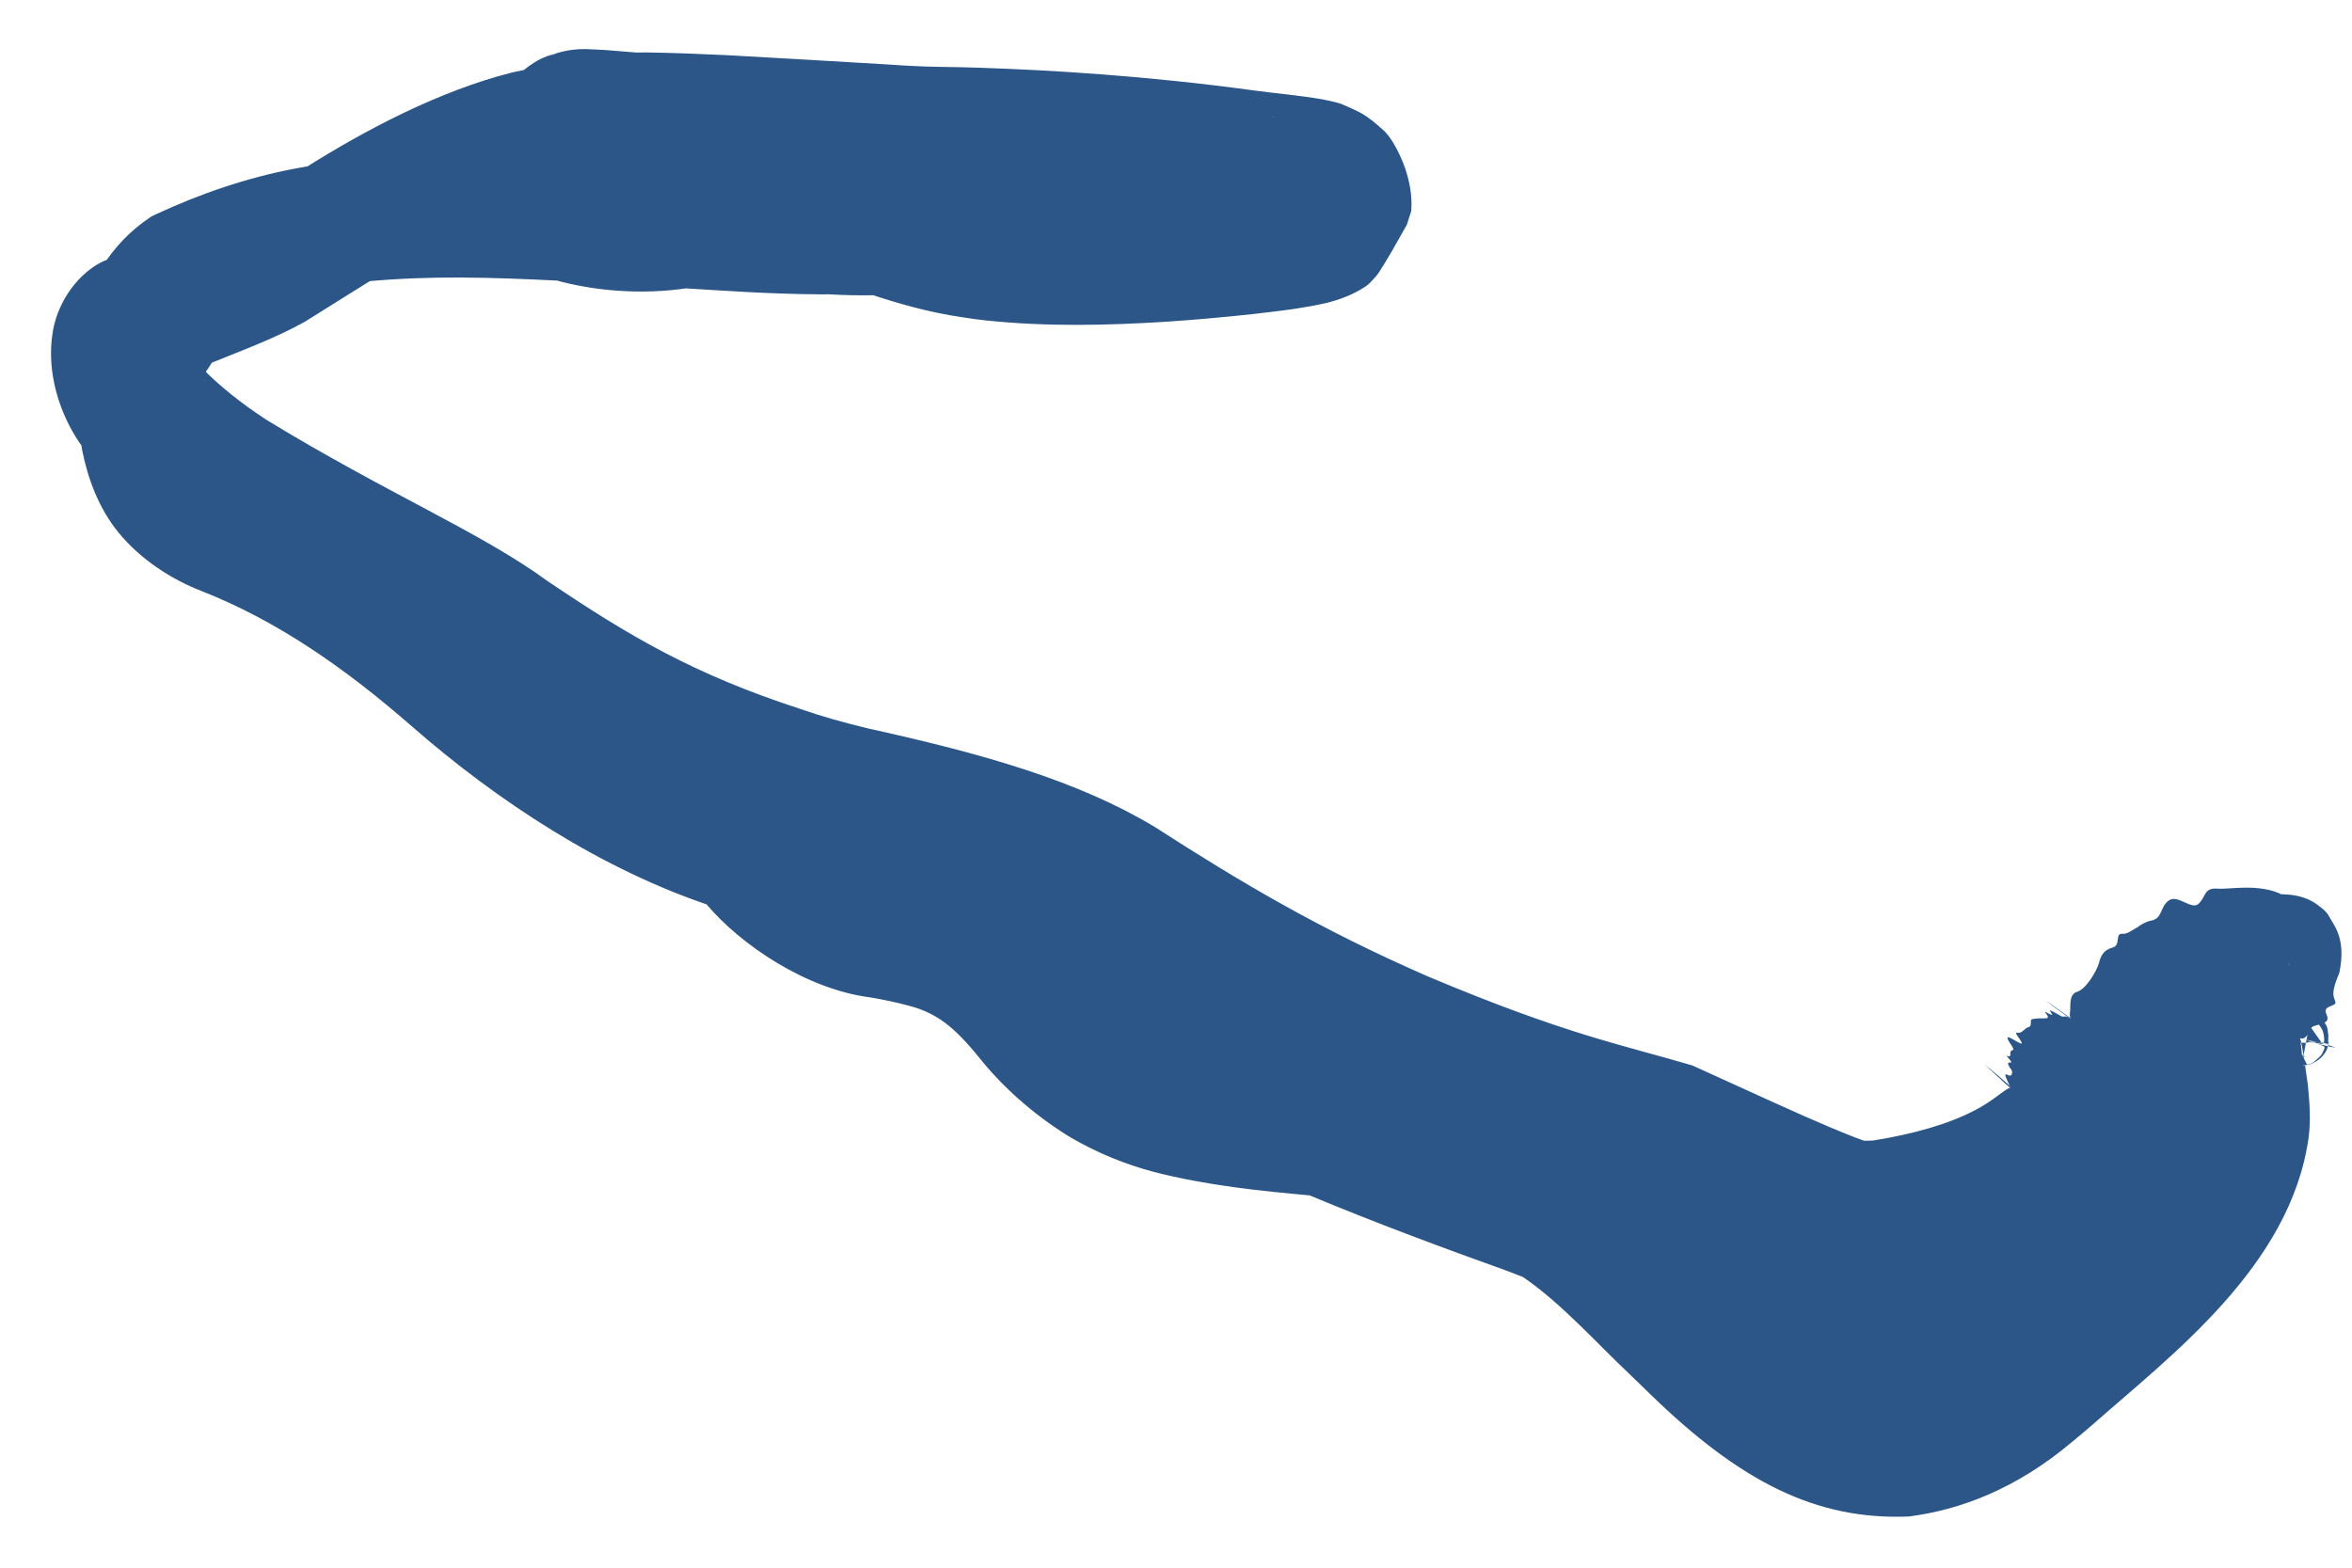
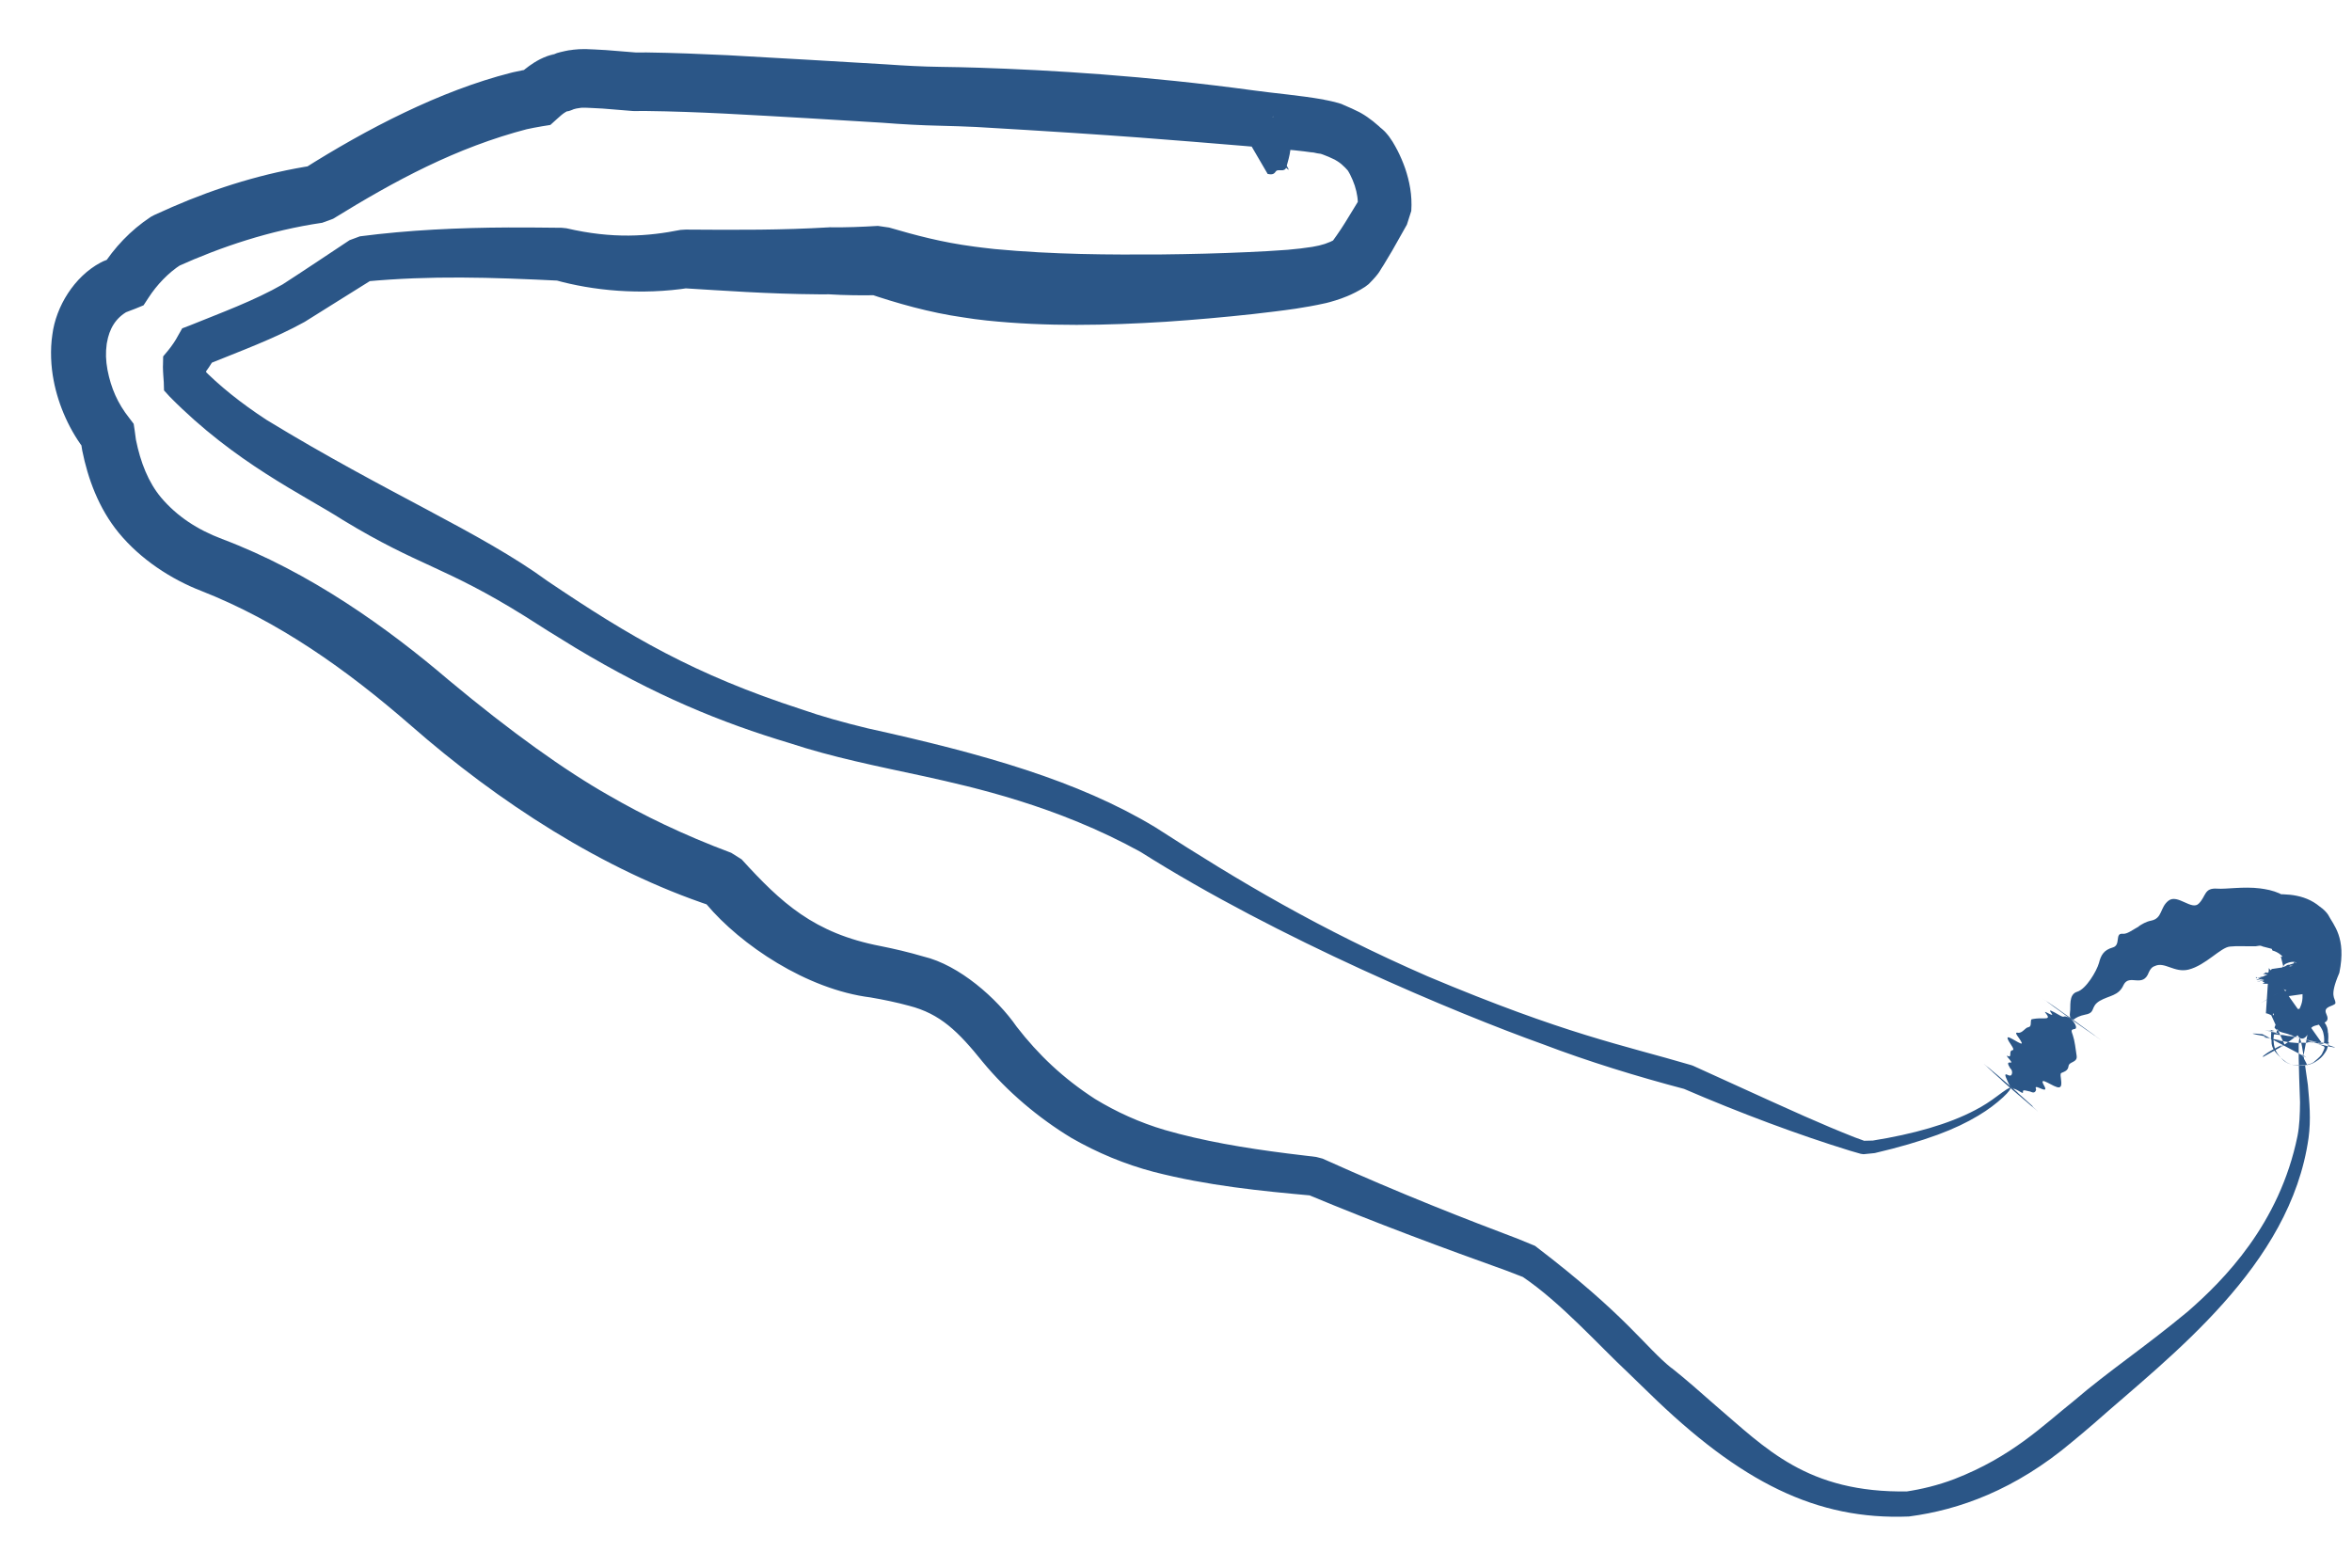
<svg xmlns="http://www.w3.org/2000/svg" width="30" height="20" viewBox="0 0 30 20" fill="none">
-   <path fill-rule="evenodd" clip-rule="evenodd" d="M29.186 13.294C29.178 13.284 29.172 13.272 29.164 13.261C29.173 13.255 29.183 13.251 29.192 13.244C29.189 13.26 29.188 13.278 29.186 13.294ZM29.218 12.2C29.256 12.256 29.281 12.316 29.284 12.389C29.289 12.471 29.284 12.556 29.277 12.643C29.269 12.621 29.256 12.598 29.24 12.57C29.239 12.568 29.238 12.566 29.236 12.565C29.236 12.536 29.233 12.508 29.234 12.48V12.43C29.239 12.438 29.251 12.456 29.2 12.308C29.202 12.306 29.195 12.291 29.177 12.274C29.194 12.253 29.209 12.228 29.218 12.2ZM16.47 1.676C16.492 1.696 16.427 1.73 16.375 1.76C16.296 1.801 16.196 1.841 16.068 1.879C16.249 1.704 16.348 1.703 16.363 1.689C16.446 1.665 16.461 1.673 16.47 1.676Z" fill="#2B5687" />
-   <path fill-rule="evenodd" clip-rule="evenodd" d="M17.594 2.658C17.623 2.299 17.381 1.928 17.362 1.946C17.278 1.856 17.211 1.814 17.16 1.782C16.884 1.641 16.891 1.677 16.808 1.652C16.441 1.586 16.166 1.563 15.936 1.527C14.849 1.364 13.46 1.219 11.989 1.206C11.759 1.204 11.521 1.193 11.278 1.177C10.591 1.14 9.944 1.104 9.258 1.071C8.918 1.056 8.576 1.044 8.239 1.041C8.192 1.04 8.145 1.042 8.098 1.042C7.963 1.031 7.832 1.02 7.705 1.012C7.651 1.009 7.621 1.007 7.568 1.004C7.543 1.003 7.533 1.002 7.5 1.001C7.487 1.001 7.476 1 7.463 1C7.448 1 7.438 0.999 7.402 1.001C7.392 1.002 7.379 1.003 7.356 1.006C7.343 1.008 7.316 1.007 7.202 1.038C7.144 1.072 7.077 1.035 6.852 1.243C6.777 1.256 6.702 1.271 6.626 1.288C5.913 1.507 5.451 1.618 4.056 2.477C3.467 2.565 2.832 2.742 2.116 3.068C1.934 3.184 1.74 3.371 1.592 3.603C1.548 3.621 1.501 3.637 1.455 3.657C1.127 3.841 1.04 4.15 1.014 4.322C0.987 4.507 1.003 4.652 1.028 4.789C1.083 5.059 1.181 5.299 1.376 5.546C1.383 5.59 1.386 5.636 1.395 5.681C1.456 5.978 1.562 6.296 1.79 6.573C2.071 6.904 2.386 7.079 2.701 7.204C3.846 7.663 4.603 8.222 5.481 8.971C6.305 9.65 7.326 10.549 9.199 11.231C9.663 11.681 9.964 12.172 11.168 12.415C11.361 12.452 11.53 12.492 11.679 12.534C12.69 12.838 12.516 13.469 13.807 14.289C14.082 14.451 14.41 14.603 14.782 14.706C15.472 14.894 16.16 14.967 16.76 15.03C17.472 15.341 18.287 15.667 19.268 16.035C19.343 16.065 19.419 16.096 19.492 16.126C19.723 16.213 20.467 17.012 21.124 17.666C21.838 18.285 22.615 19.301 24.343 19.254C25.448 19.098 26.062 18.571 26.635 18.072C27.542 17.246 29.111 16.118 29.383 14.506C29.441 14.195 29.383 13.609 29.338 13.245C29.392 13.031 29.439 12.841 29.484 12.702C29.523 12.585 29.549 12.479 29.561 12.376C29.59 12.178 29.45 11.956 29.338 11.859C29.255 11.765 29.112 11.745 29.009 11.758C29.006 11.756 29.003 11.754 28.999 11.752C28.94 11.726 28.889 11.713 28.833 11.706C28.819 11.704 28.805 11.703 28.792 11.702C28.34 11.658 27.872 11.901 27.389 12.098C26.946 12.255 26.632 12.697 26.421 12.995L26.416 13.002C26.334 13.115 26.245 13.222 26.152 13.323C26.048 13.438 25.919 13.571 25.777 13.742C25.766 13.755 25.753 13.767 25.741 13.781C25.713 13.81 25.682 13.838 25.654 13.869L25.644 13.881C25.522 13.996 25.37 14.11 25.211 14.195C24.815 14.413 24.341 14.537 23.902 14.625C23.855 14.628 23.809 14.63 23.763 14.634C23.719 14.618 23.674 14.605 23.63 14.59C22.952 14.353 22.251 14.062 21.532 13.74C18.866 12.996 16.862 12.168 14.61 10.762C12.973 9.839 11.466 9.728 10.143 9.263C9.053 8.92 7.907 8.398 6.81 7.679C5.217 6.626 3.439 6.002 2.378 4.864C2.375 4.803 2.369 4.739 2.369 4.676C2.369 4.669 2.37 4.662 2.37 4.655C2.436 4.575 2.487 4.501 2.528 4.426C2.927 4.269 3.389 4.104 3.76 3.893C4.093 3.683 4.375 3.492 4.631 3.325C5.425 3.224 6.308 3.2 7.162 3.208C7.57 3.295 8.013 3.371 8.733 3.25C9.486 3.279 10.139 3.31 10.58 3.299H10.585C10.791 3.312 11 3.312 11.209 3.307C11.526 3.411 11.875 3.523 12.354 3.595C12.441 3.609 12.538 3.622 12.635 3.632C13.332 3.708 14.101 3.701 14.844 3.66C15.217 3.639 15.582 3.61 15.936 3.574C16.113 3.556 16.285 3.538 16.47 3.514C16.562 3.5 16.649 3.489 16.808 3.456C16.848 3.446 16.902 3.437 17.018 3.392C17.037 3.384 17.104 3.359 17.186 3.307C17.263 3.24 17.465 2.875 17.594 2.658ZM29.164 13.261C29.172 13.272 29.178 13.284 29.186 13.294C29.188 13.278 29.189 13.26 29.192 13.244C29.183 13.251 29.173 13.255 29.164 13.261ZM29.284 12.389C29.281 12.316 29.256 12.256 29.218 12.2C29.209 12.228 29.194 12.253 29.177 12.274C29.195 12.291 29.202 12.306 29.2 12.308C29.251 12.455 29.239 12.438 29.234 12.43V12.48C29.233 12.508 29.236 12.536 29.236 12.565L29.24 12.57C29.256 12.598 29.269 12.621 29.277 12.643C29.284 12.556 29.289 12.471 29.284 12.389ZM16.375 1.76C16.427 1.73 16.492 1.696 16.47 1.676C16.461 1.673 16.446 1.665 16.363 1.689C16.348 1.703 16.249 1.704 16.068 1.879C16.196 1.841 16.296 1.801 16.375 1.76Z" fill="#2B5687" />
  <path d="M17.062 2.059C17.095 2.08 17.126 2.106 17.157 2.138L17.344 2.34L17.552 2.152C17.459 2.246 17.305 2.225 17.288 2.215C17.253 2.205 17.233 2.193 17.219 2.185C17.198 2.171 17.191 2.164 17.184 2.158C17.175 2.149 17.171 2.145 17.17 2.143C17.167 2.139 17.168 2.141 17.17 2.143C17.173 2.147 17.179 2.156 17.185 2.165C17.197 2.183 17.209 2.205 17.221 2.227C17.244 2.272 17.264 2.321 17.28 2.368C17.311 2.464 17.325 2.559 17.317 2.635L17.355 2.516C17.285 2.63 17.22 2.74 17.154 2.845C17.098 2.937 16.985 3.096 16.992 3.081L17.025 3.057C16.984 3.079 16.96 3.09 16.898 3.112C16.841 3.13 16.817 3.135 16.731 3.151L16.742 3.149C16.634 3.166 16.542 3.176 16.422 3.187C16.254 3.2 16.08 3.209 15.9 3.217C15.549 3.233 15.192 3.242 14.821 3.246C14.156 3.25 13.448 3.249 12.684 3.177C12.633 3.172 12.581 3.166 12.528 3.159C12.493 3.155 12.459 3.151 12.426 3.146C12.006 3.091 11.671 2.999 11.341 2.903L11.198 2.882C10.983 2.895 10.789 2.902 10.608 2.9L10.585 2.899C10.583 2.9 10.582 2.9 10.58 2.9C9.966 2.936 9.423 2.934 8.745 2.929L8.68 2.933C8.266 3.015 7.82 3.051 7.224 2.912L7.164 2.906C6.952 2.903 6.726 2.902 6.482 2.902C5.849 2.905 5.213 2.934 4.591 3.015L4.459 3.064C4.163 3.26 3.878 3.452 3.596 3.634L3.609 3.626C3.241 3.837 2.822 3.989 2.421 4.152L2.324 4.189L2.27 4.284C2.237 4.347 2.195 4.408 2.146 4.469L2.081 4.547L2.079 4.653C2.081 4.622 2.079 4.629 2.078 4.679C2.079 4.759 2.086 4.826 2.089 4.876L2.092 4.981L2.166 5.062C3.002 5.91 3.871 6.312 4.375 6.635C5.354 7.23 5.665 7.22 6.691 7.859C6.876 7.978 7.087 8.111 7.334 8.261C8.355 8.875 9.2 9.219 10.074 9.481C10.616 9.66 11.176 9.772 11.799 9.906C12.402 10.04 13.48 10.278 14.549 10.869C16.306 11.98 18.579 12.927 19.68 13.322C20.257 13.542 20.876 13.732 21.489 13.894L21.467 13.886C22.204 14.204 22.943 14.479 23.599 14.681C23.647 14.696 23.692 14.707 23.734 14.72L23.77 14.725C23.815 14.72 23.861 14.716 23.909 14.711L23.919 14.709C24.214 14.64 24.483 14.562 24.717 14.476C24.917 14.402 25.089 14.32 25.233 14.233C25.361 14.157 25.465 14.076 25.549 13.999C25.625 13.929 25.65 13.887 25.643 13.879C25.643 13.879 25.643 13.879 25.643 13.879C25.633 13.869 25.573 13.91 25.47 13.987C25.389 14.048 25.297 14.109 25.194 14.162C24.856 14.341 24.405 14.468 23.888 14.551C23.852 14.552 23.806 14.552 23.758 14.554L23.789 14.558C23.744 14.54 23.699 14.526 23.658 14.51C23.45 14.428 23.234 14.337 23.013 14.239C22.413 13.972 21.986 13.772 21.596 13.597L21.574 13.589C20.69 13.328 19.978 13.2 18.213 12.457C16.833 11.855 15.815 11.25 14.739 10.556L14.729 10.55C13.749 9.959 12.544 9.618 11.068 9.292C10.758 9.217 10.475 9.138 10.219 9.048C8.86 8.607 8.031 8.12 6.984 7.413C6.129 6.788 4.938 6.296 3.397 5.355C3.072 5.142 2.794 4.92 2.568 4.687L2.637 4.854C2.633 4.78 2.626 4.722 2.625 4.677C2.624 4.704 2.625 4.696 2.626 4.656L2.568 4.817C2.634 4.734 2.697 4.644 2.749 4.547L2.62 4.66C3.075 4.475 3.501 4.32 3.883 4.108L3.893 4.102C4.211 3.905 4.501 3.719 4.777 3.549L4.664 3.591C5.498 3.514 6.246 3.537 7.158 3.582L7.084 3.574C7.552 3.705 8.172 3.771 8.803 3.671L8.716 3.677C9.223 3.707 9.78 3.75 10.451 3.755C10.498 3.756 10.544 3.755 10.591 3.754L10.58 3.755C10.582 3.755 10.583 3.755 10.585 3.755L10.557 3.754C10.781 3.768 11.002 3.77 11.22 3.765L11.066 3.742C11.436 3.868 11.861 3.989 12.286 4.049C12.383 4.065 12.483 4.078 12.585 4.089C13.351 4.169 14.116 4.152 14.869 4.105C15.241 4.08 15.612 4.047 15.979 4.007C16.159 3.986 16.343 3.965 16.527 3.938C16.638 3.921 16.778 3.897 16.896 3.87L16.911 3.867C16.964 3.855 17.097 3.816 17.17 3.784L17.183 3.779C17.238 3.757 17.34 3.707 17.412 3.659L17.458 3.624C17.61 3.472 17.601 3.446 17.651 3.376C17.689 3.314 17.723 3.256 17.757 3.199C17.823 3.084 17.885 2.971 17.945 2.866L18.001 2.691C18.015 2.487 17.977 2.31 17.924 2.151C17.896 2.071 17.864 1.996 17.826 1.921C17.807 1.884 17.786 1.847 17.762 1.807C17.749 1.787 17.736 1.767 17.717 1.741C17.707 1.729 17.698 1.716 17.679 1.695C17.671 1.686 17.659 1.672 17.637 1.653C17.622 1.64 17.612 1.63 17.574 1.606C17.551 1.592 17.521 1.575 17.469 1.561C17.436 1.544 17.221 1.523 17.093 1.653L17.652 1.673C17.575 1.59 17.456 1.497 17.366 1.446L17.339 1.431C17.277 1.4 17.216 1.371 17.138 1.339C17.091 1.309 16.842 1.262 16.923 1.28L16.877 1.269C16.567 1.215 16.253 1.19 15.995 1.154C14.61 0.965 13.393 0.894 12.488 0.864C12.326 0.859 12.161 0.855 11.992 0.853C11.769 0.85 11.539 0.838 11.302 0.821C10.66 0.784 9.984 0.742 9.276 0.704C8.939 0.688 8.595 0.674 8.242 0.669C8.183 0.669 8.135 0.671 8.099 0.67L8.128 0.671C7.998 0.661 7.866 0.649 7.73 0.639C7.683 0.637 7.637 0.634 7.584 0.631C7.571 0.631 7.536 0.629 7.51 0.628C7.508 0.628 7.493 0.627 7.471 0.626L7.46 0.626C7.454 0.626 7.401 0.627 7.382 0.628C7.353 0.63 7.332 0.632 7.314 0.634L7.28 0.639C7.272 0.636 7.148 0.663 7.104 0.677L7.014 0.714C7.115 0.669 7.044 0.697 6.98 0.716C6.914 0.74 6.859 0.77 6.814 0.798C6.723 0.856 6.658 0.912 6.597 0.968L6.789 0.874C6.706 0.888 6.624 0.904 6.544 0.922L6.516 0.929C5.618 1.157 4.68 1.642 3.861 2.161L4.001 2.11C3.382 2.204 2.772 2.39 2.196 2.641C2.12 2.674 2.044 2.708 1.968 2.743L1.923 2.767C1.662 2.94 1.459 3.157 1.295 3.414L1.457 3.278C1.426 3.291 1.377 3.308 1.317 3.333L1.283 3.35C0.946 3.529 0.713 3.913 0.668 4.268C0.638 4.462 0.65 4.678 0.684 4.852C0.744 5.172 0.893 5.507 1.1 5.764L1.029 5.601C1.033 5.625 1.036 5.676 1.049 5.748C1.12 6.102 1.257 6.484 1.515 6.798C1.792 7.135 2.184 7.391 2.568 7.539C3.549 7.925 4.412 8.534 5.239 9.254C6.354 10.231 7.69 11.1 9.079 11.56L8.955 11.482C8.974 11.5 8.993 11.518 9.012 11.537C9.446 12.053 10.288 12.623 11.105 12.725C11.274 12.754 11.436 12.788 11.594 12.831C11.993 12.933 12.222 13.159 12.535 13.548C12.846 13.925 13.245 14.262 13.664 14.516C13.999 14.709 14.351 14.854 14.714 14.95C15.402 15.127 16.089 15.195 16.736 15.253L16.67 15.236C17.568 15.611 18.43 15.929 19.203 16.206C19.276 16.233 19.35 16.262 19.424 16.291C19.907 16.617 20.394 17.164 20.764 17.51C20.854 17.598 20.941 17.682 21.026 17.764C22.205 18.917 23.175 19.394 24.345 19.347L24.355 19.346C24.985 19.263 25.703 19.009 26.43 18.395C26.523 18.319 26.616 18.24 26.71 18.159C27.687 17.294 29.215 16.155 29.446 14.517C29.478 14.281 29.457 14.059 29.437 13.84C29.31 12.913 29.303 13.136 29.337 14.061C29.336 14.211 29.331 14.36 29.305 14.492C29.076 15.619 28.36 16.336 27.903 16.734C27.337 17.203 26.906 17.483 26.452 17.872C26.049 18.194 25.66 18.585 24.929 18.869C24.716 18.95 24.509 18.999 24.311 19.029L24.336 19.027C23.046 19.05 22.519 18.473 21.88 17.929C21.674 17.748 21.522 17.612 21.314 17.446L21.328 17.46C20.978 17.181 20.758 16.793 19.579 15.894C19.514 15.867 19.438 15.836 19.36 15.804C18.716 15.56 17.9 15.246 16.869 14.781L16.788 14.76C16.67 14.746 16.549 14.732 16.426 14.716C15.863 14.645 15.339 14.555 14.861 14.417C14.537 14.322 14.236 14.184 13.967 14.02C13.558 13.755 13.244 13.455 12.968 13.099C12.718 12.737 12.235 12.311 11.779 12.203C11.589 12.147 11.408 12.105 11.233 12.07C10.382 11.907 9.964 11.517 9.459 10.963L9.327 10.88C8.71 10.649 8.201 10.4 7.763 10.146C7.207 9.831 6.514 9.336 5.723 8.676C4.951 8.017 3.957 7.3 2.832 6.876C2.516 6.756 2.26 6.589 2.055 6.348C1.892 6.153 1.792 5.898 1.734 5.611C1.731 5.598 1.728 5.558 1.718 5.493L1.705 5.407L1.648 5.332C1.5 5.145 1.416 4.951 1.371 4.719C1.349 4.597 1.346 4.5 1.361 4.389C1.362 4.383 1.363 4.378 1.364 4.372C1.394 4.196 1.474 4.056 1.631 3.97L1.596 3.988C1.626 3.975 1.669 3.961 1.729 3.937L1.831 3.895L1.895 3.797C1.999 3.636 2.149 3.477 2.312 3.374L2.266 3.399C2.822 3.148 3.445 2.939 4.11 2.842L4.249 2.791C5.037 2.305 5.815 1.883 6.735 1.644L6.707 1.651C6.777 1.636 6.846 1.622 6.914 1.611L7.02 1.594L7.105 1.517C7.145 1.479 7.186 1.446 7.212 1.431C7.225 1.423 7.231 1.421 7.23 1.421C7.229 1.416 7.229 1.439 7.39 1.36L7.3 1.398C7.357 1.384 7.335 1.385 7.431 1.372L7.397 1.377C7.41 1.376 7.42 1.375 7.426 1.374C7.444 1.374 7.431 1.374 7.466 1.374L7.455 1.374C7.458 1.374 7.468 1.374 7.488 1.375C7.51 1.376 7.521 1.376 7.553 1.378C7.591 1.379 7.636 1.383 7.688 1.385C7.808 1.394 7.938 1.405 8.069 1.416L8.098 1.417C8.156 1.417 8.202 1.415 8.235 1.416C8.577 1.42 8.913 1.433 9.241 1.449C9.974 1.487 10.658 1.529 11.257 1.566C11.511 1.586 11.756 1.599 11.986 1.604C12.152 1.608 12.308 1.613 12.452 1.62C14.386 1.733 14.898 1.783 15.886 1.863C16.156 1.891 16.425 1.9 16.754 1.947L16.719 1.938C16.881 1.976 16.81 1.949 16.872 1.971C16.916 1.986 16.972 2.011 17.028 2.038L17.009 2.027C17.031 2.04 17.047 2.049 17.062 2.059ZM29.061 13.179C29.12 13.195 28.857 13.132 28.894 13.142C28.93 13.153 29.07 13.188 29.038 13.182C29.006 13.175 29.1 13.205 29.046 13.18C29.039 13.175 29.037 13.171 29.038 13.164C29.039 13.162 29.039 13.16 29.04 13.158C29.041 13.157 29.041 13.157 29.041 13.156C29.057 13.141 29.001 13.173 29.133 13.026C29.159 13.005 29.203 12.97 29.288 12.956C29.373 12.939 29.492 12.981 29.544 13.034C29.648 13.144 29.632 13.191 29.642 13.218C29.648 13.27 29.644 13.277 29.644 13.288C29.642 13.31 29.642 13.303 29.642 13.305C29.641 13.309 29.639 13.311 29.637 13.312C29.628 13.319 29.612 13.317 29.596 13.316C29.564 13.311 29.53 13.304 29.549 13.309C29.588 13.317 29.566 13.311 29.509 13.297C29.453 13.283 29.406 13.268 29.476 13.283C29.545 13.297 29.425 13.268 29.397 13.26C29.388 13.257 29.376 13.254 29.363 13.251C29.358 13.25 29.347 13.247 29.336 13.245C29.336 13.245 29.336 13.245 29.336 13.245C29.322 13.241 29.308 13.238 29.307 13.238C29.298 13.237 29.276 13.232 29.225 13.222C29.132 13.202 29.235 13.226 29.186 13.217C29.138 13.209 29.041 13.189 29.103 13.206C29.133 13.215 29.084 13.205 29.044 13.199C29.024 13.197 29.008 13.193 29.004 13.199C29.002 13.202 29.002 13.204 29.002 13.214C29.002 13.216 29.002 13.217 29.002 13.219C29.002 13.22 29.002 13.219 29.002 13.223C29.002 13.239 28.992 13.225 29.005 13.328C29.015 13.358 29.009 13.411 29.109 13.512C29.218 13.636 29.479 13.594 29.523 13.54C29.638 13.446 29.618 13.431 29.633 13.412C29.663 13.342 29.645 13.382 29.649 13.369C29.65 13.363 29.649 13.36 29.648 13.357C29.644 13.346 29.631 13.345 29.614 13.337C29.47 13.291 29.739 13.361 29.777 13.364C29.814 13.368 29.666 13.325 29.679 13.326C29.692 13.326 29.725 13.33 29.69 13.317C29.673 13.311 29.687 13.312 29.698 13.312C29.703 13.311 29.708 13.311 29.707 13.308C29.707 13.306 29.705 13.305 29.702 13.301C29.701 13.299 29.699 13.297 29.697 13.292C29.695 13.287 29.695 13.299 29.698 13.238C29.698 13.227 29.699 13.214 29.696 13.183C29.681 13.152 29.723 13.094 29.555 12.939C29.461 12.862 29.3 12.856 29.223 12.891C29.142 12.922 29.111 12.957 29.089 12.979C29.048 13.023 29.042 13.041 29.034 13.056C29.01 13.104 29.015 13.103 29.012 13.112C29.062 13.175 29.148 13.175 29.2 13.198C29.253 13.214 29.265 13.218 29.231 13.212C29.212 13.209 29.229 13.215 29.298 13.234C29.333 13.244 29.382 13.256 29.405 13.261C29.44 13.269 29.417 13.262 29.478 13.277C29.6 13.307 29.647 13.319 29.576 13.299C29.506 13.279 29.667 13.32 29.648 13.314C29.63 13.309 29.535 13.284 29.609 13.3C29.646 13.307 29.669 13.312 29.685 13.318C29.686 13.338 29.721 13.269 29.68 13.388C29.673 13.401 29.668 13.416 29.637 13.457C29.619 13.478 29.598 13.508 29.529 13.549C29.469 13.589 29.299 13.633 29.16 13.55C28.917 13.364 28.991 13.291 28.969 13.259C28.966 13.225 28.968 13.212 28.968 13.201C28.97 13.163 28.971 13.163 28.971 13.156C28.971 13.147 28.97 13.149 28.969 13.147C28.967 13.144 28.965 13.142 28.963 13.141C28.947 13.132 29.028 13.155 28.998 13.15C28.968 13.145 28.994 13.156 28.945 13.147C28.896 13.137 29.002 13.163 29.061 13.179ZM28.046 11.527C27.957 11.621 27.776 11.401 27.66 11.49C27.547 11.577 27.586 11.717 27.435 11.746C27.373 11.758 27.321 11.79 27.275 11.82L27.289 11.815C27.197 11.864 27.133 11.92 27.073 11.913C26.971 11.903 27.056 12.059 26.947 12.088C26.835 12.12 26.798 12.184 26.772 12.287C26.742 12.391 26.608 12.618 26.496 12.652C26.38 12.685 26.416 12.846 26.403 12.915C26.399 12.936 26.4 12.956 26.404 12.974C26.405 12.981 26.413 12.989 26.423 12.996C26.423 12.996 26.423 12.996 26.423 12.996C26.434 13.004 26.448 13.009 26.453 13.005C26.478 12.984 26.524 12.959 26.598 12.944C26.736 12.919 26.657 12.846 26.78 12.77C26.905 12.697 27.024 12.708 27.087 12.564C27.161 12.417 27.333 12.612 27.409 12.403C27.427 12.363 27.449 12.34 27.471 12.33L27.482 12.326C27.608 12.262 27.732 12.414 27.914 12.37C28.135 12.315 28.324 12.086 28.443 12.076C28.539 12.065 28.652 12.075 28.757 12.072C28.771 12.072 28.781 12.072 28.784 12.07C28.794 12.069 28.803 12.068 28.811 12.066C28.826 12.063 28.84 12.065 28.86 12.073C28.803 12.044 28.807 12.047 28.861 12.075L29.02 12.116L29.053 12.105C29.084 12.099 29.113 12.153 29.058 12.107L29.094 12.142C29.102 12.148 29.131 12.171 29.162 12.188C29.231 12.225 29.3 12.295 29.331 12.343C29.351 12.44 29.358 12.534 29.364 12.598C29.367 12.623 29.369 12.644 29.369 12.664C29.372 12.768 29.364 12.81 29.307 12.915C29.268 12.988 29.259 13.099 29.306 13.206C29.329 13.26 29.38 13.262 29.415 13.223C29.466 13.165 29.457 13.105 29.526 13.086C29.665 13.05 29.719 13.034 29.671 12.932C29.627 12.836 29.773 12.838 29.788 12.8C29.789 12.8 29.789 12.796 29.789 12.792C29.786 12.726 29.708 12.718 29.834 12.422C29.835 12.418 29.837 12.414 29.839 12.409C29.931 11.959 29.763 11.802 29.695 11.669C29.674 11.638 29.642 11.604 29.591 11.566L29.628 11.602C29.431 11.404 29.164 11.401 28.966 11.412L29.157 11.442C29.204 11.466 29.203 11.464 29.147 11.434C29.132 11.427 29.126 11.423 29.119 11.42C29.063 11.387 28.969 11.355 28.882 11.342C28.857 11.338 28.84 11.336 28.828 11.334C28.615 11.307 28.392 11.346 28.28 11.337C28.112 11.325 28.14 11.434 28.046 11.527ZM25.786 13.3C25.813 13.361 25.6 13.193 25.606 13.243C25.612 13.294 25.716 13.393 25.667 13.399C25.618 13.406 25.667 13.499 25.612 13.473C25.556 13.447 25.691 13.564 25.645 13.556C25.6 13.549 25.608 13.575 25.64 13.628C25.64 13.628 25.64 13.628 25.64 13.628C25.663 13.647 25.672 13.679 25.659 13.707C25.656 13.722 25.638 13.73 25.607 13.713C25.542 13.678 25.607 13.787 25.618 13.818C25.622 13.828 25.628 13.839 25.636 13.85C25.639 13.855 25.647 13.863 25.656 13.87C25.656 13.87 25.656 13.87 25.656 13.87C25.667 13.88 25.678 13.888 25.68 13.889C25.691 13.889 25.715 13.897 25.76 13.924C25.843 13.976 25.77 13.901 25.829 13.911C25.849 13.914 25.871 13.921 25.893 13.925C25.927 13.939 25.957 13.951 25.971 13.902C25.971 13.898 25.969 13.892 25.967 13.886C25.942 13.816 26.15 13.982 26.07 13.845C25.991 13.706 26.204 13.885 26.266 13.872C26.327 13.858 26.26 13.705 26.292 13.689C26.323 13.674 26.378 13.663 26.384 13.602C26.386 13.582 26.399 13.571 26.415 13.561C26.448 13.542 26.497 13.529 26.488 13.471C26.476 13.386 26.462 13.273 26.44 13.21C26.418 13.148 26.413 13.135 26.461 13.128C26.488 13.125 26.49 13.092 26.445 13.032C26.422 13.001 26.38 12.974 26.354 12.969C26.317 12.961 26.328 12.985 26.273 12.954C26.163 12.891 26.121 12.867 26.167 12.927C26.213 12.987 26.076 12.892 26.084 12.913C26.093 12.933 26.169 12.995 26.074 12.992C25.979 12.989 25.945 12.998 25.917 13.003C25.895 13.006 25.911 13.062 25.896 13.089C25.891 13.098 25.884 13.103 25.874 13.104C25.828 13.11 25.796 13.186 25.737 13.175C25.678 13.165 25.759 13.239 25.786 13.3ZM26.186 12.834C26.235 12.869 26.015 12.713 26.046 12.735C26.077 12.757 26.194 12.84 26.167 12.822C26.141 12.803 26.221 12.861 26.172 12.826C26.124 12.792 26.27 12.896 26.237 12.873C26.205 12.85 26.224 12.864 26.271 12.897C26.318 12.931 26.358 12.96 26.3 12.919C26.242 12.878 26.343 12.949 26.366 12.966C26.374 12.972 26.384 12.979 26.395 12.986C26.399 12.99 26.408 12.996 26.418 13.003C26.418 13.003 26.418 13.003 26.418 13.003C26.429 13.011 26.441 13.019 26.442 13.02C26.449 13.025 26.468 13.038 26.51 13.068C26.588 13.123 26.502 13.062 26.542 13.09C26.582 13.119 26.663 13.175 26.611 13.138C26.559 13.101 26.776 13.255 26.654 13.168C26.531 13.08 26.758 13.241 26.788 13.262C26.819 13.283 26.694 13.194 26.704 13.201C26.715 13.208 26.741 13.227 26.712 13.205C26.682 13.184 26.758 13.237 26.704 13.199C26.651 13.161 26.584 13.112 26.539 13.08C26.494 13.048 26.484 13.04 26.512 13.06C26.527 13.071 26.513 13.06 26.454 13.018C26.425 12.998 26.384 12.969 26.364 12.955C26.336 12.934 26.355 12.948 26.303 12.912C26.201 12.839 26.162 12.812 26.221 12.854C26.281 12.896 26.145 12.8 26.161 12.812C26.177 12.823 26.256 12.879 26.195 12.836C26.133 12.793 26.117 12.782 26.102 12.771C26.087 12.761 26.156 12.811 26.131 12.793C26.106 12.776 26.128 12.792 26.087 12.764C26.047 12.735 26.136 12.798 26.186 12.834ZM26.186 12.834C26.235 12.869 26.015 12.713 26.046 12.735C26.077 12.757 26.194 12.84 26.167 12.822C26.141 12.803 26.221 12.861 26.172 12.826C26.124 12.792 26.27 12.896 26.237 12.873C26.205 12.85 26.224 12.864 26.271 12.897C26.318 12.931 26.358 12.96 26.3 12.919C26.242 12.878 26.343 12.949 26.366 12.966C26.374 12.972 26.384 12.979 26.395 12.986C26.399 12.99 26.408 12.996 26.418 13.003C26.418 13.003 26.418 13.003 26.418 13.003C26.429 13.011 26.441 13.019 26.442 13.02C26.449 13.025 26.468 13.038 26.51 13.068C26.588 13.123 26.502 13.062 26.542 13.09C26.582 13.119 26.663 13.175 26.611 13.138C26.559 13.101 26.776 13.255 26.654 13.168C26.531 13.08 26.758 13.241 26.788 13.262C26.819 13.283 26.694 13.194 26.704 13.201C26.715 13.208 26.741 13.227 26.712 13.205C26.682 13.184 26.758 13.237 26.704 13.199C26.651 13.161 26.584 13.112 26.539 13.08C26.494 13.048 26.484 13.04 26.512 13.06C26.527 13.071 26.513 13.06 26.454 13.018C26.425 12.998 26.384 12.969 26.364 12.955C26.336 12.934 26.355 12.948 26.303 12.912C26.201 12.839 26.162 12.812 26.221 12.854C26.281 12.896 26.145 12.8 26.161 12.812C26.177 12.823 26.256 12.879 26.195 12.836C26.133 12.793 26.117 12.782 26.102 12.771C26.087 12.761 26.156 12.811 26.131 12.793C26.106 12.776 26.128 12.792 26.087 12.764C26.047 12.735 26.136 12.798 26.186 12.834ZM25.436 13.686C25.481 13.727 25.279 13.547 25.307 13.573C25.335 13.599 25.442 13.694 25.418 13.674C25.393 13.653 25.466 13.718 25.421 13.68C25.377 13.641 25.511 13.759 25.48 13.733C25.45 13.707 25.468 13.723 25.511 13.761C25.554 13.8 25.591 13.833 25.537 13.787C25.482 13.741 25.576 13.822 25.598 13.841C25.605 13.847 25.614 13.855 25.624 13.864C25.628 13.867 25.637 13.875 25.646 13.882C25.646 13.882 25.646 13.882 25.646 13.882C25.657 13.891 25.667 13.9 25.669 13.901C25.675 13.907 25.693 13.922 25.732 13.955C25.805 14.017 25.724 13.948 25.762 13.98C25.799 14.012 25.873 14.077 25.825 14.035C25.777 13.993 25.977 14.169 25.864 14.069C25.751 13.969 25.96 14.153 25.988 14.178C26.015 14.203 25.901 14.1 25.911 14.108C25.921 14.116 25.945 14.137 25.919 14.112C25.892 14.087 25.962 14.147 25.914 14.103C25.866 14.058 25.805 14.002 25.763 13.966C25.722 13.929 25.712 13.921 25.738 13.942C25.754 13.954 25.74 13.942 25.686 13.896C25.658 13.872 25.62 13.84 25.601 13.825C25.574 13.802 25.592 13.817 25.544 13.777C25.449 13.695 25.412 13.664 25.468 13.711C25.523 13.759 25.398 13.65 25.412 13.663C25.427 13.675 25.501 13.739 25.444 13.69C25.387 13.64 25.373 13.627 25.36 13.615C25.346 13.603 25.41 13.659 25.387 13.639C25.363 13.619 25.384 13.638 25.346 13.605C25.308 13.572 25.39 13.645 25.436 13.686ZM25.434 13.688C25.48 13.728 25.276 13.55 25.305 13.576C25.333 13.601 25.441 13.696 25.416 13.675C25.392 13.654 25.465 13.719 25.421 13.68C25.376 13.642 25.511 13.759 25.48 13.733C25.451 13.707 25.468 13.723 25.511 13.761C25.555 13.8 25.591 13.833 25.538 13.786C25.484 13.739 25.577 13.821 25.599 13.84C25.605 13.847 25.615 13.855 25.625 13.863C25.629 13.867 25.637 13.874 25.646 13.882C25.646 13.882 25.646 13.882 25.646 13.882C25.657 13.891 25.667 13.9 25.668 13.902C25.675 13.907 25.692 13.922 25.731 13.956C25.803 14.019 25.724 13.949 25.761 13.981C25.798 14.013 25.872 14.078 25.825 14.036C25.777 13.993 25.978 14.168 25.865 14.069C25.752 13.969 25.961 14.152 25.99 14.176C26.018 14.2 25.903 14.098 25.913 14.106C25.923 14.114 25.948 14.135 25.92 14.11C25.893 14.085 25.963 14.146 25.915 14.102C25.866 14.059 25.804 14.003 25.763 13.966C25.721 13.93 25.712 13.921 25.738 13.943C25.752 13.956 25.739 13.944 25.685 13.896C25.658 13.872 25.62 13.839 25.602 13.823C25.576 13.8 25.593 13.816 25.546 13.775C25.451 13.692 25.415 13.661 25.47 13.709C25.524 13.757 25.4 13.648 25.414 13.661C25.428 13.674 25.502 13.738 25.444 13.689C25.387 13.64 25.372 13.628 25.359 13.616C25.345 13.604 25.408 13.661 25.385 13.641C25.361 13.621 25.382 13.64 25.344 13.608C25.306 13.575 25.388 13.647 25.434 13.688ZM29.519 12.49C29.46 12.489 29.711 12.493 29.692 12.497L29.693 12.48C29.692 12.48 29.691 12.48 29.69 12.48C29.652 12.477 29.508 12.476 29.541 12.472C29.573 12.468 29.475 12.464 29.534 12.462C29.593 12.46 29.414 12.46 29.454 12.457C29.494 12.454 29.47 12.453 29.412 12.45C29.354 12.448 29.305 12.441 29.376 12.439C29.447 12.436 29.324 12.433 29.294 12.431C29.285 12.431 29.273 12.43 29.26 12.43C29.254 12.43 29.243 12.43 29.232 12.43C29.232 12.43 29.232 12.43 29.232 12.43C29.217 12.43 29.203 12.43 29.202 12.43C29.193 12.431 29.17 12.432 29.119 12.434C29.023 12.437 29.129 12.437 29.08 12.441C29.03 12.445 28.932 12.447 28.996 12.452C29.059 12.456 28.793 12.457 28.944 12.464C29.095 12.47 28.816 12.471 28.779 12.477C28.773 12.478 28.772 12.479 28.775 12.48L28.775 12.464C28.787 12.482 28.894 12.496 28.883 12.502C28.87 12.509 28.838 12.521 28.876 12.527C28.913 12.534 28.821 12.547 28.886 12.55C28.952 12.552 29.035 12.553 29.091 12.554C29.146 12.554 29.159 12.555 29.125 12.559C29.106 12.561 29.124 12.562 29.196 12.564C29.232 12.565 29.282 12.565 29.306 12.563C29.341 12.56 29.317 12.559 29.38 12.556C29.506 12.55 29.553 12.547 29.48 12.546C29.407 12.545 29.573 12.537 29.554 12.535C29.535 12.534 29.437 12.538 29.512 12.525C29.587 12.512 29.605 12.507 29.623 12.503C29.641 12.499 29.556 12.499 29.587 12.495C29.617 12.491 29.589 12.489 29.639 12.489C29.689 12.489 29.58 12.491 29.519 12.49ZM28.991 12.71C29.044 12.679 28.809 12.814 28.843 12.795C28.876 12.776 29 12.705 28.973 12.721C28.945 12.737 29.03 12.689 28.979 12.718C28.928 12.748 29.082 12.659 29.048 12.679C29.014 12.698 29.034 12.687 29.084 12.658C29.135 12.63 29.178 12.605 29.116 12.641C29.054 12.676 29.162 12.615 29.187 12.601C29.195 12.596 29.206 12.59 29.217 12.583C29.222 12.581 29.232 12.575 29.242 12.569C29.242 12.569 29.242 12.569 29.242 12.569C29.254 12.562 29.266 12.555 29.268 12.555C29.275 12.55 29.295 12.539 29.34 12.513C29.422 12.465 29.331 12.518 29.373 12.493C29.416 12.469 29.501 12.42 29.446 12.451C29.39 12.482 29.621 12.35 29.49 12.425C29.359 12.5 29.601 12.361 29.633 12.342C29.665 12.324 29.531 12.4 29.542 12.393C29.553 12.387 29.581 12.37 29.549 12.389C29.517 12.406 29.598 12.36 29.541 12.392C29.483 12.425 29.411 12.466 29.363 12.493C29.315 12.52 29.304 12.527 29.333 12.509C29.35 12.5 29.334 12.509 29.272 12.544C29.241 12.562 29.197 12.587 29.176 12.599C29.146 12.617 29.166 12.605 29.112 12.636C29.003 12.699 28.961 12.723 29.025 12.686C29.088 12.65 28.944 12.733 28.961 12.723C28.977 12.714 29.062 12.665 28.997 12.703C28.932 12.741 28.915 12.751 28.9 12.76C28.884 12.769 28.958 12.727 28.931 12.742C28.905 12.758 28.93 12.744 28.886 12.769C28.843 12.794 28.938 12.74 28.991 12.71ZM29.485 12.425C29.432 12.456 29.667 12.321 29.634 12.34C29.6 12.359 29.476 12.43 29.504 12.414C29.532 12.398 29.447 12.446 29.498 12.417C29.549 12.387 29.394 12.476 29.428 12.456C29.463 12.436 29.442 12.448 29.392 12.477C29.342 12.505 29.299 12.53 29.36 12.494C29.422 12.459 29.315 12.52 29.289 12.534C29.282 12.539 29.271 12.545 29.259 12.551C29.255 12.554 29.245 12.56 29.235 12.566C29.235 12.566 29.235 12.566 29.235 12.566C29.222 12.573 29.21 12.579 29.209 12.58C29.201 12.585 29.181 12.596 29.137 12.622C29.054 12.669 29.146 12.617 29.103 12.642C29.061 12.666 28.975 12.715 29.03 12.684C29.086 12.652 28.855 12.785 28.986 12.71C29.117 12.635 28.875 12.774 28.844 12.792C28.812 12.811 28.945 12.735 28.934 12.742C28.923 12.748 28.895 12.764 28.927 12.746C28.959 12.728 28.879 12.775 28.936 12.742C28.993 12.71 29.065 12.669 29.113 12.642C29.161 12.615 29.172 12.608 29.143 12.625C29.126 12.635 29.142 12.626 29.204 12.591C29.236 12.573 29.279 12.548 29.3 12.536C29.331 12.518 29.31 12.53 29.364 12.499C29.473 12.436 29.515 12.412 29.452 12.448C29.388 12.485 29.532 12.402 29.515 12.412C29.499 12.421 29.414 12.47 29.479 12.432C29.544 12.394 29.561 12.384 29.577 12.375C29.592 12.366 29.518 12.408 29.545 12.393C29.571 12.377 29.547 12.391 29.59 12.366C29.634 12.341 29.539 12.395 29.485 12.425ZM29.491 12.278C29.432 12.294 29.688 12.207 29.65 12.215C29.613 12.223 29.476 12.267 29.506 12.253C29.535 12.238 29.44 12.265 29.495 12.244C29.551 12.223 29.382 12.28 29.418 12.265C29.455 12.249 29.432 12.255 29.377 12.271C29.321 12.288 29.272 12.296 29.338 12.271C29.405 12.245 29.287 12.282 29.259 12.29C29.25 12.292 29.238 12.296 29.225 12.3C29.22 12.302 29.209 12.305 29.198 12.309C29.198 12.309 29.198 12.309 29.198 12.309C29.185 12.313 29.172 12.318 29.17 12.319C29.162 12.323 29.141 12.331 29.093 12.349C29.003 12.383 29.104 12.349 29.058 12.369C29.013 12.388 28.921 12.422 28.982 12.406C29.044 12.39 28.792 12.476 28.937 12.434C29.082 12.392 28.818 12.481 28.785 12.498C28.752 12.515 28.9 12.474 28.889 12.481C28.878 12.488 28.848 12.502 28.884 12.495C28.921 12.489 28.834 12.52 28.897 12.505C28.961 12.489 29.042 12.47 29.096 12.457C29.149 12.441 29.163 12.456 29.127 12.432C29.142 12.425 29.052 12.422 29.214 12.319C29.364 12.331 29.305 12.356 29.319 12.361C29.318 12.376 29.298 12.388 29.268 12.408C29.237 12.427 29.196 12.455 29.177 12.47C29.152 12.494 29.167 12.479 29.139 12.539C29.138 12.56 29.087 12.644 29.295 12.65C29.527 12.559 29.477 12.484 29.505 12.466C29.528 12.419 29.518 12.407 29.481 12.399C29.406 12.393 29.568 12.361 29.548 12.357C29.528 12.356 29.433 12.378 29.503 12.345C29.572 12.313 29.588 12.301 29.605 12.292C29.621 12.283 29.537 12.3 29.565 12.285C29.592 12.27 29.562 12.268 29.608 12.248C29.655 12.229 29.55 12.262 29.491 12.278ZM28.953 12.469C29.012 12.453 28.755 12.536 28.792 12.527C28.829 12.518 28.966 12.476 28.937 12.488C28.907 12.5 29.001 12.475 28.945 12.492C28.889 12.509 29.06 12.461 29.022 12.473C28.985 12.485 29.007 12.478 29.063 12.465C29.119 12.447 29.169 12.456 29.096 12.437C29.094 12.42 29.018 12.45 29.144 12.301C29.279 12.231 29.321 12.306 29.33 12.309C29.34 12.322 29.34 12.332 29.339 12.339C29.33 12.368 29.296 12.387 29.285 12.396C29.277 12.402 29.266 12.408 29.256 12.415C29.251 12.418 29.241 12.425 29.232 12.431C29.232 12.431 29.232 12.431 29.232 12.431C29.22 12.439 29.209 12.447 29.207 12.448C29.201 12.454 29.181 12.466 29.147 12.506C29.132 12.525 29.128 12.54 29.144 12.558C29.158 12.568 29.163 12.583 29.228 12.591C29.296 12.605 29.38 12.516 29.377 12.497C29.396 12.406 29.364 12.429 29.391 12.408C29.437 12.384 29.53 12.354 29.466 12.36C29.403 12.369 29.659 12.295 29.511 12.327C29.364 12.36 29.63 12.28 29.663 12.26C29.695 12.24 29.546 12.277 29.556 12.269C29.567 12.26 29.596 12.244 29.559 12.25C29.522 12.255 29.608 12.219 29.544 12.233C29.479 12.247 29.398 12.265 29.344 12.279C29.29 12.292 29.278 12.296 29.309 12.281C29.326 12.272 29.308 12.275 29.239 12.296C29.205 12.306 29.157 12.323 29.135 12.332C29.102 12.345 29.125 12.339 29.066 12.36C28.948 12.403 28.903 12.419 28.973 12.398C29.043 12.376 28.886 12.431 28.904 12.426C28.923 12.421 29.016 12.39 28.947 12.421C28.877 12.452 28.86 12.461 28.844 12.469C28.828 12.478 28.91 12.456 28.882 12.469C28.854 12.483 28.884 12.482 28.837 12.5C28.79 12.518 28.894 12.485 28.953 12.469ZM29.001 12.437C29.062 12.448 28.792 12.458 28.83 12.47C28.868 12.482 29.011 12.489 28.978 12.505C28.945 12.52 29.042 12.544 28.983 12.549C28.924 12.553 29.102 12.565 29.061 12.575C29.021 12.584 29.044 12.593 29.101 12.608C29.122 12.614 29.143 12.623 29.155 12.633L29.391 12.6C29.363 12.586 29.353 12.571 29.387 12.541C29.442 12.493 29.326 12.539 29.297 12.547C29.287 12.549 29.275 12.553 29.263 12.558C29.258 12.56 29.248 12.566 29.238 12.571C29.238 12.571 29.238 12.571 29.238 12.571C29.226 12.578 29.214 12.586 29.213 12.588C29.207 12.595 29.191 12.613 29.15 12.644C29.072 12.702 29.166 12.653 29.128 12.687C29.108 12.704 29.073 12.722 29.051 12.728L29.518 12.662C29.539 12.656 29.546 12.648 29.517 12.634C29.455 12.606 29.721 12.618 29.572 12.573C29.424 12.53 29.702 12.54 29.74 12.5C29.778 12.458 29.623 12.405 29.635 12.38C29.637 12.377 29.639 12.372 29.641 12.368C29.654 12.338 29.667 12.286 29.625 12.245C29.578 12.202 29.638 12.101 29.552 12.079C29.51 12.07 29.462 12.063 29.419 12.063L28.897 11.924L28.986 12.127C29.021 12.135 29.051 12.152 29.074 12.168C29.119 12.201 29.124 12.216 29.092 12.202L29.128 12.347L29.098 12.351C29.098 12.352 29.098 12.352 29.098 12.352C29.087 12.369 29.099 12.355 29.162 12.319C29.176 12.307 29.202 12.301 29.215 12.32C29.243 12.319 29.256 12.286 29.263 12.275C29.282 12.234 29.256 12.241 29.299 12.194C29.353 12.133 29.381 12.091 29.375 12.078L29.39 12.453C29.396 12.449 29.393 12.436 29.378 12.413C29.334 12.351 29.477 12.433 29.471 12.406C29.464 12.379 29.379 12.342 29.477 12.296C29.483 12.293 29.489 12.289 29.494 12.286L28.978 12.362C28.932 12.41 28.915 12.417 28.9 12.425C28.883 12.431 28.961 12.399 28.932 12.409C28.906 12.414 28.922 12.406 28.896 12.406C28.892 12.415 28.887 12.417 28.88 12.419C28.83 12.432 28.939 12.428 29.001 12.437ZM29.368 13.468C29.358 13.443 29.383 13.465 29.419 13.492L28.859 13.194C28.799 13.188 28.717 13.181 28.738 13.189C28.775 13.203 28.918 13.22 28.885 13.223C28.852 13.226 28.949 13.24 28.89 13.236C28.832 13.232 29.009 13.25 28.969 13.248C28.93 13.247 28.953 13.25 29.01 13.258C29.068 13.265 29.116 13.276 29.046 13.269C28.975 13.261 29.097 13.278 29.126 13.284C29.135 13.286 29.147 13.288 29.16 13.29C29.165 13.291 29.177 13.293 29.188 13.295C29.188 13.295 29.188 13.295 29.188 13.295C29.202 13.297 29.216 13.299 29.218 13.299C29.226 13.299 29.249 13.301 29.3 13.306C29.396 13.315 29.291 13.301 29.34 13.302C29.39 13.303 29.488 13.309 29.425 13.298C29.362 13.287 29.627 13.311 29.478 13.292C29.328 13.273 29.605 13.3 29.642 13.306C29.656 13.309 29.64 13.309 29.616 13.307L28.94 12.35L28.902 12.927C28.947 12.933 28.989 12.968 28.99 12.957C28.993 12.94 28.988 12.906 29.001 12.941C29.008 12.962 28.989 12.944 28.968 12.947L29.141 13.33L28.868 13.483C28.86 13.483 28.858 13.479 28.879 13.462C28.93 13.421 29.004 13.383 29.053 13.357C29.103 13.332 29.114 13.326 29.088 13.348C29.073 13.361 29.091 13.355 29.152 13.317C29.182 13.298 29.223 13.268 29.242 13.254C29.271 13.234 29.251 13.246 29.303 13.211C29.408 13.142 29.449 13.117 29.387 13.156C29.325 13.194 29.465 13.105 29.448 13.115C29.431 13.124 29.349 13.177 29.409 13.129C29.467 13.081 29.476 13.059 29.486 13.042C29.49 13.034 29.477 13.036 29.462 13.038L29.361 13.577C29.345 13.567 29.333 13.551 29.341 13.566C29.353 13.595 29.362 13.558 29.409 13.587C29.455 13.617 29.394 13.525 29.368 13.468ZM16.297 2.056C16.269 1.998 16.452 2.198 16.437 2.161C16.423 2.124 16.341 2.006 16.374 2.022C16.405 2.04 16.368 1.948 16.402 1.997C16.433 2.047 16.354 1.887 16.381 1.919C16.405 1.951 16.398 1.929 16.39 1.87C16.395 1.839 16.36 1.843 16.442 1.777L16.396 1.802C16.407 1.781 16.425 1.778 16.439 1.817C16.463 1.885 16.443 1.763 16.45 1.733C16.45 1.724 16.453 1.712 16.46 1.701C16.463 1.696 16.467 1.685 16.471 1.674C16.471 1.674 16.471 1.674 16.471 1.674C16.476 1.661 16.48 1.648 16.479 1.645C16.475 1.634 16.46 1.608 16.437 1.558C16.39 1.466 16.402 1.572 16.359 1.531C16.338 1.513 16.317 1.484 16.298 1.466L16.207 1.516C16.331 1.408 16.241 1.451 16.244 1.48C16.228 1.554 16.1 1.318 16.107 1.486C16.129 1.648 15.978 1.415 15.898 1.427C15.818 1.441 15.863 1.607 15.832 1.619C15.829 1.621 15.825 1.622 15.822 1.624L16.169 2.219C16.2 2.224 16.243 2.235 16.27 2.191C16.299 2.143 16.385 2.21 16.409 2.129C16.427 2.064 16.451 1.981 16.458 1.918C16.463 1.902 16.463 1.889 16.462 1.878C16.46 1.815 16.458 1.803 16.505 1.813C16.522 1.817 16.588 1.781 16.511 1.664C16.46 1.649 16.453 1.738 16.407 1.699C16.378 1.613 16.41 1.65 16.366 1.598C16.288 1.5 16.27 1.454 16.301 1.521C16.33 1.589 16.24 1.449 16.242 1.47C16.244 1.485 16.27 1.533 16.252 1.544C16.254 1.543 16.244 1.54 16.225 1.526C16.159 1.475 16.133 1.464 16.113 1.452C16.094 1.441 16.094 1.532 16.058 1.511C16.028 1.493 15.99 1.526 15.956 1.502L16.341 2.162C16.345 2.163 16.349 2.165 16.354 2.167C16.401 2.192 16.326 2.112 16.297 2.056Z" fill="#2B5687" />
</svg>